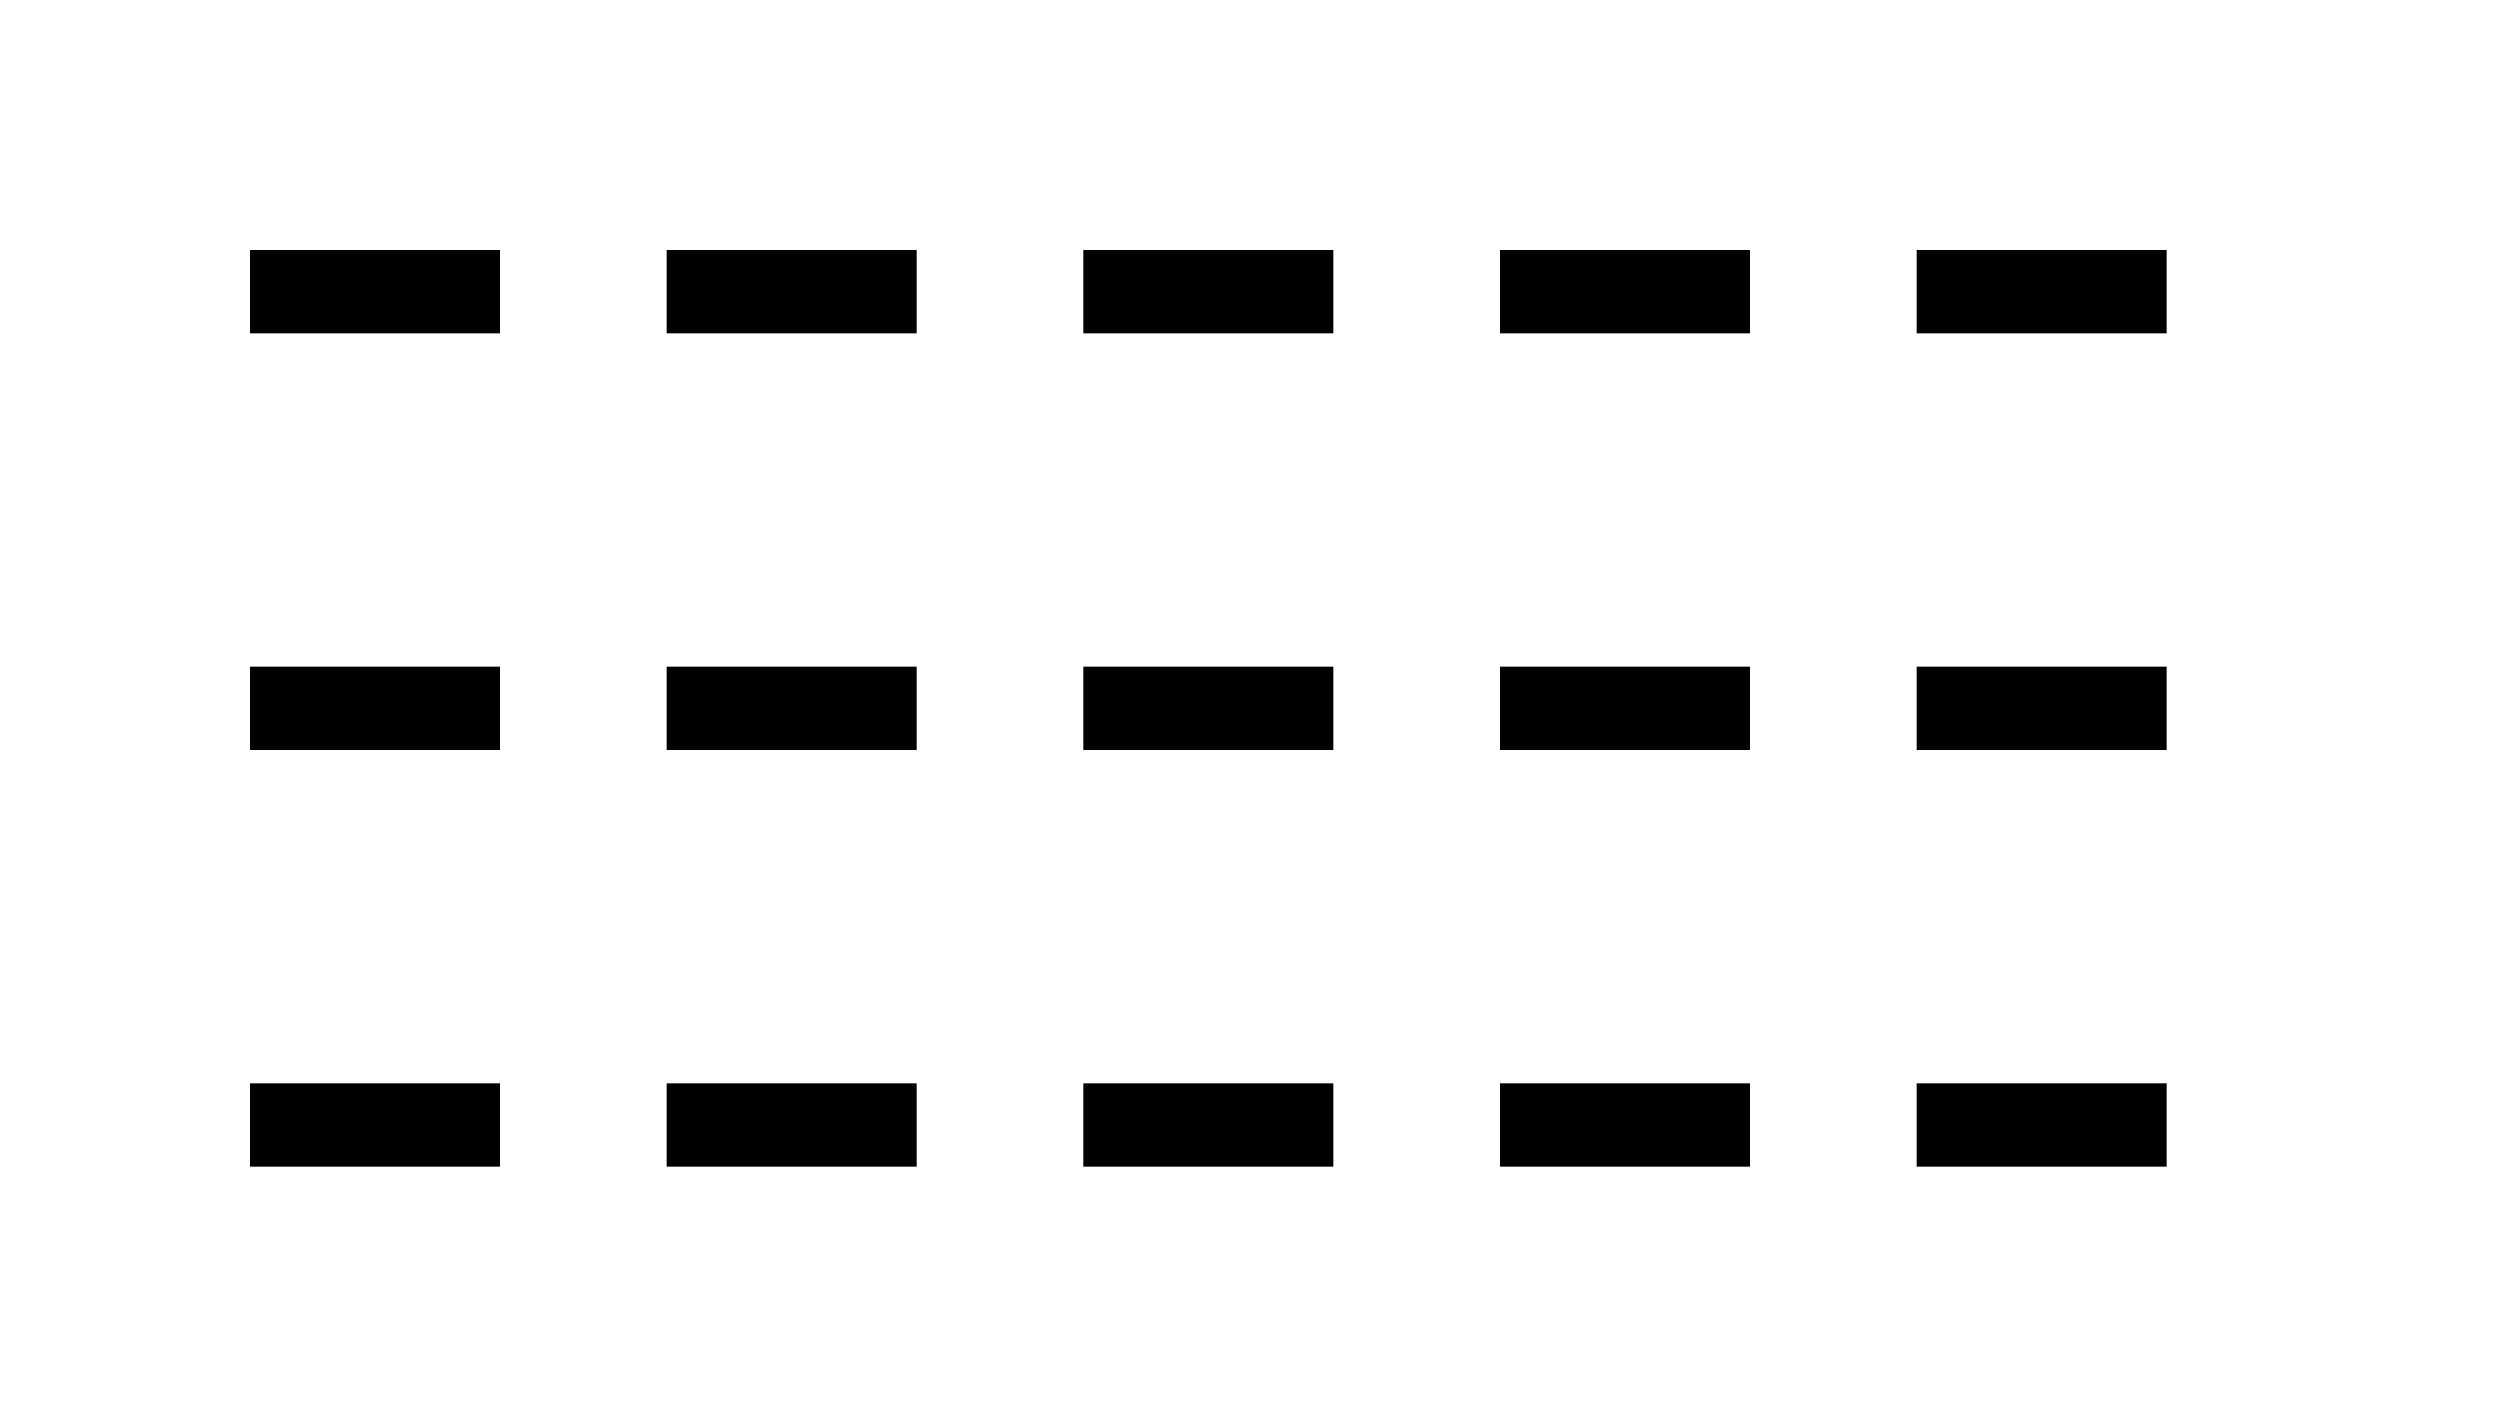
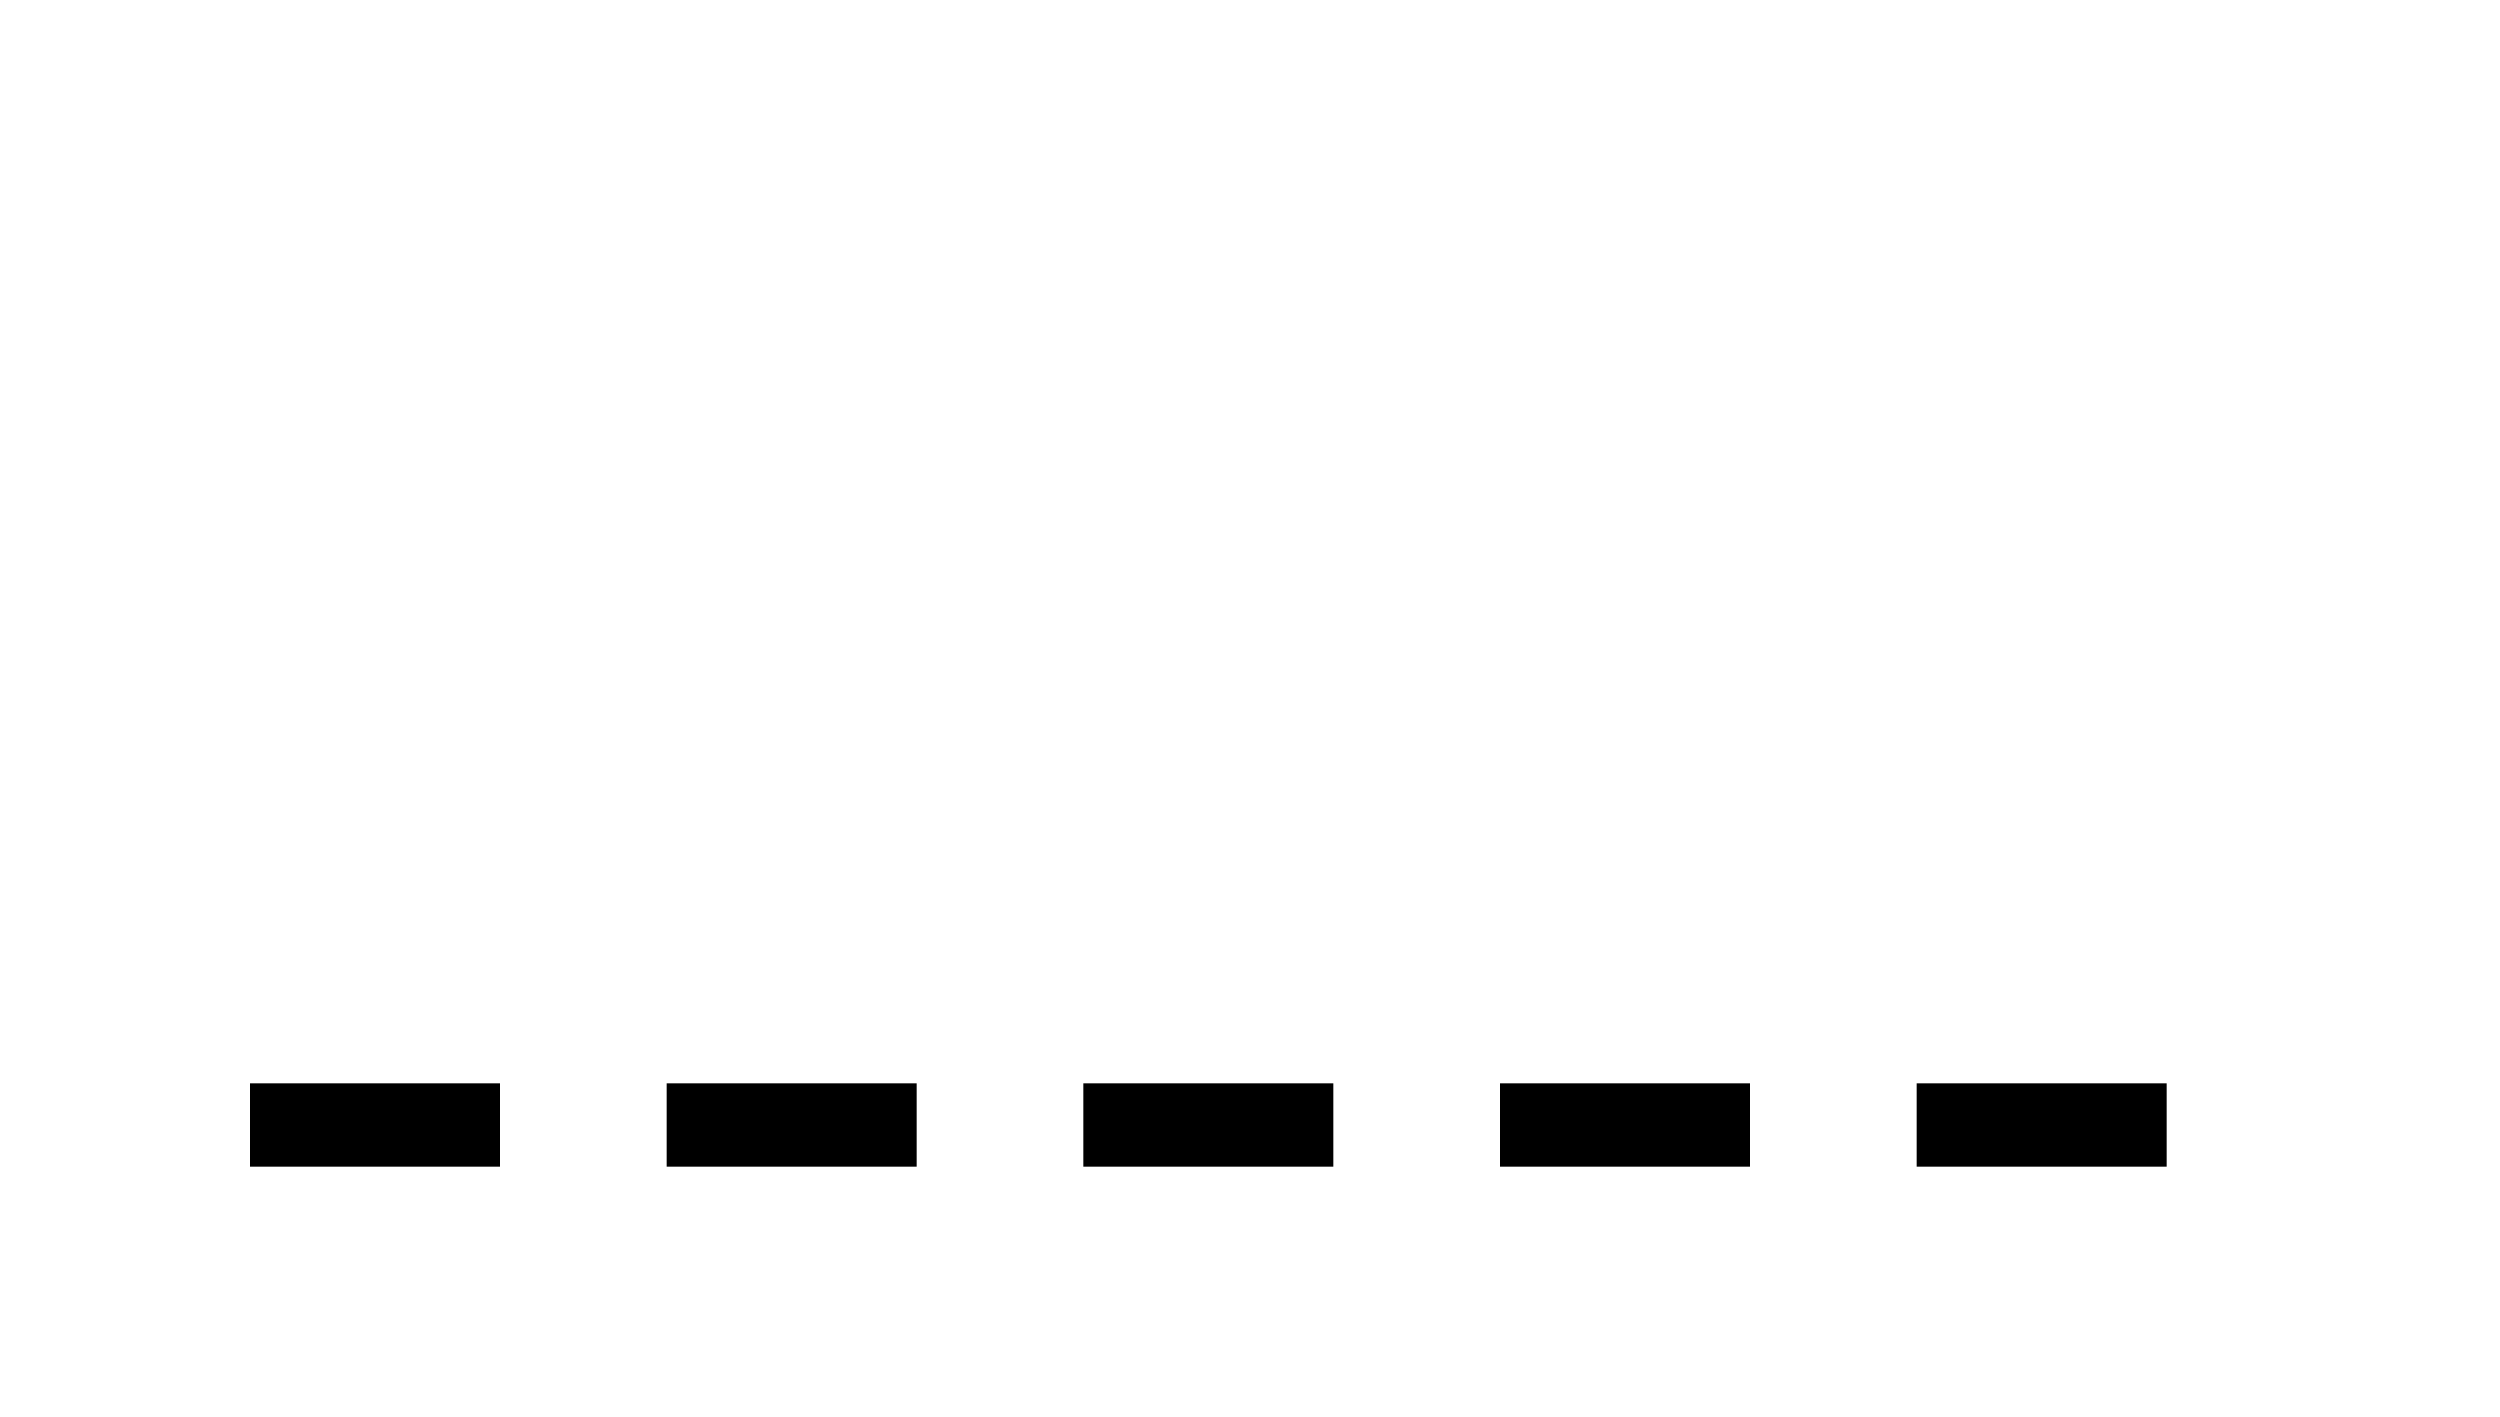
<svg xmlns="http://www.w3.org/2000/svg" width="30" height="17" viewBox="0 0 30 17" fill="none">
-   <line x1="3" y1="3.5" x2="27" y2="3.5" stroke="black" stroke-dasharray="3 2" />
-   <line x1="3" y1="8.5" x2="27" y2="8.5" stroke="black" stroke-dasharray="3 2" />
  <line x1="3" y1="13.5" x2="27" y2="13.5" stroke="black" stroke-dasharray="3 2" />
</svg>